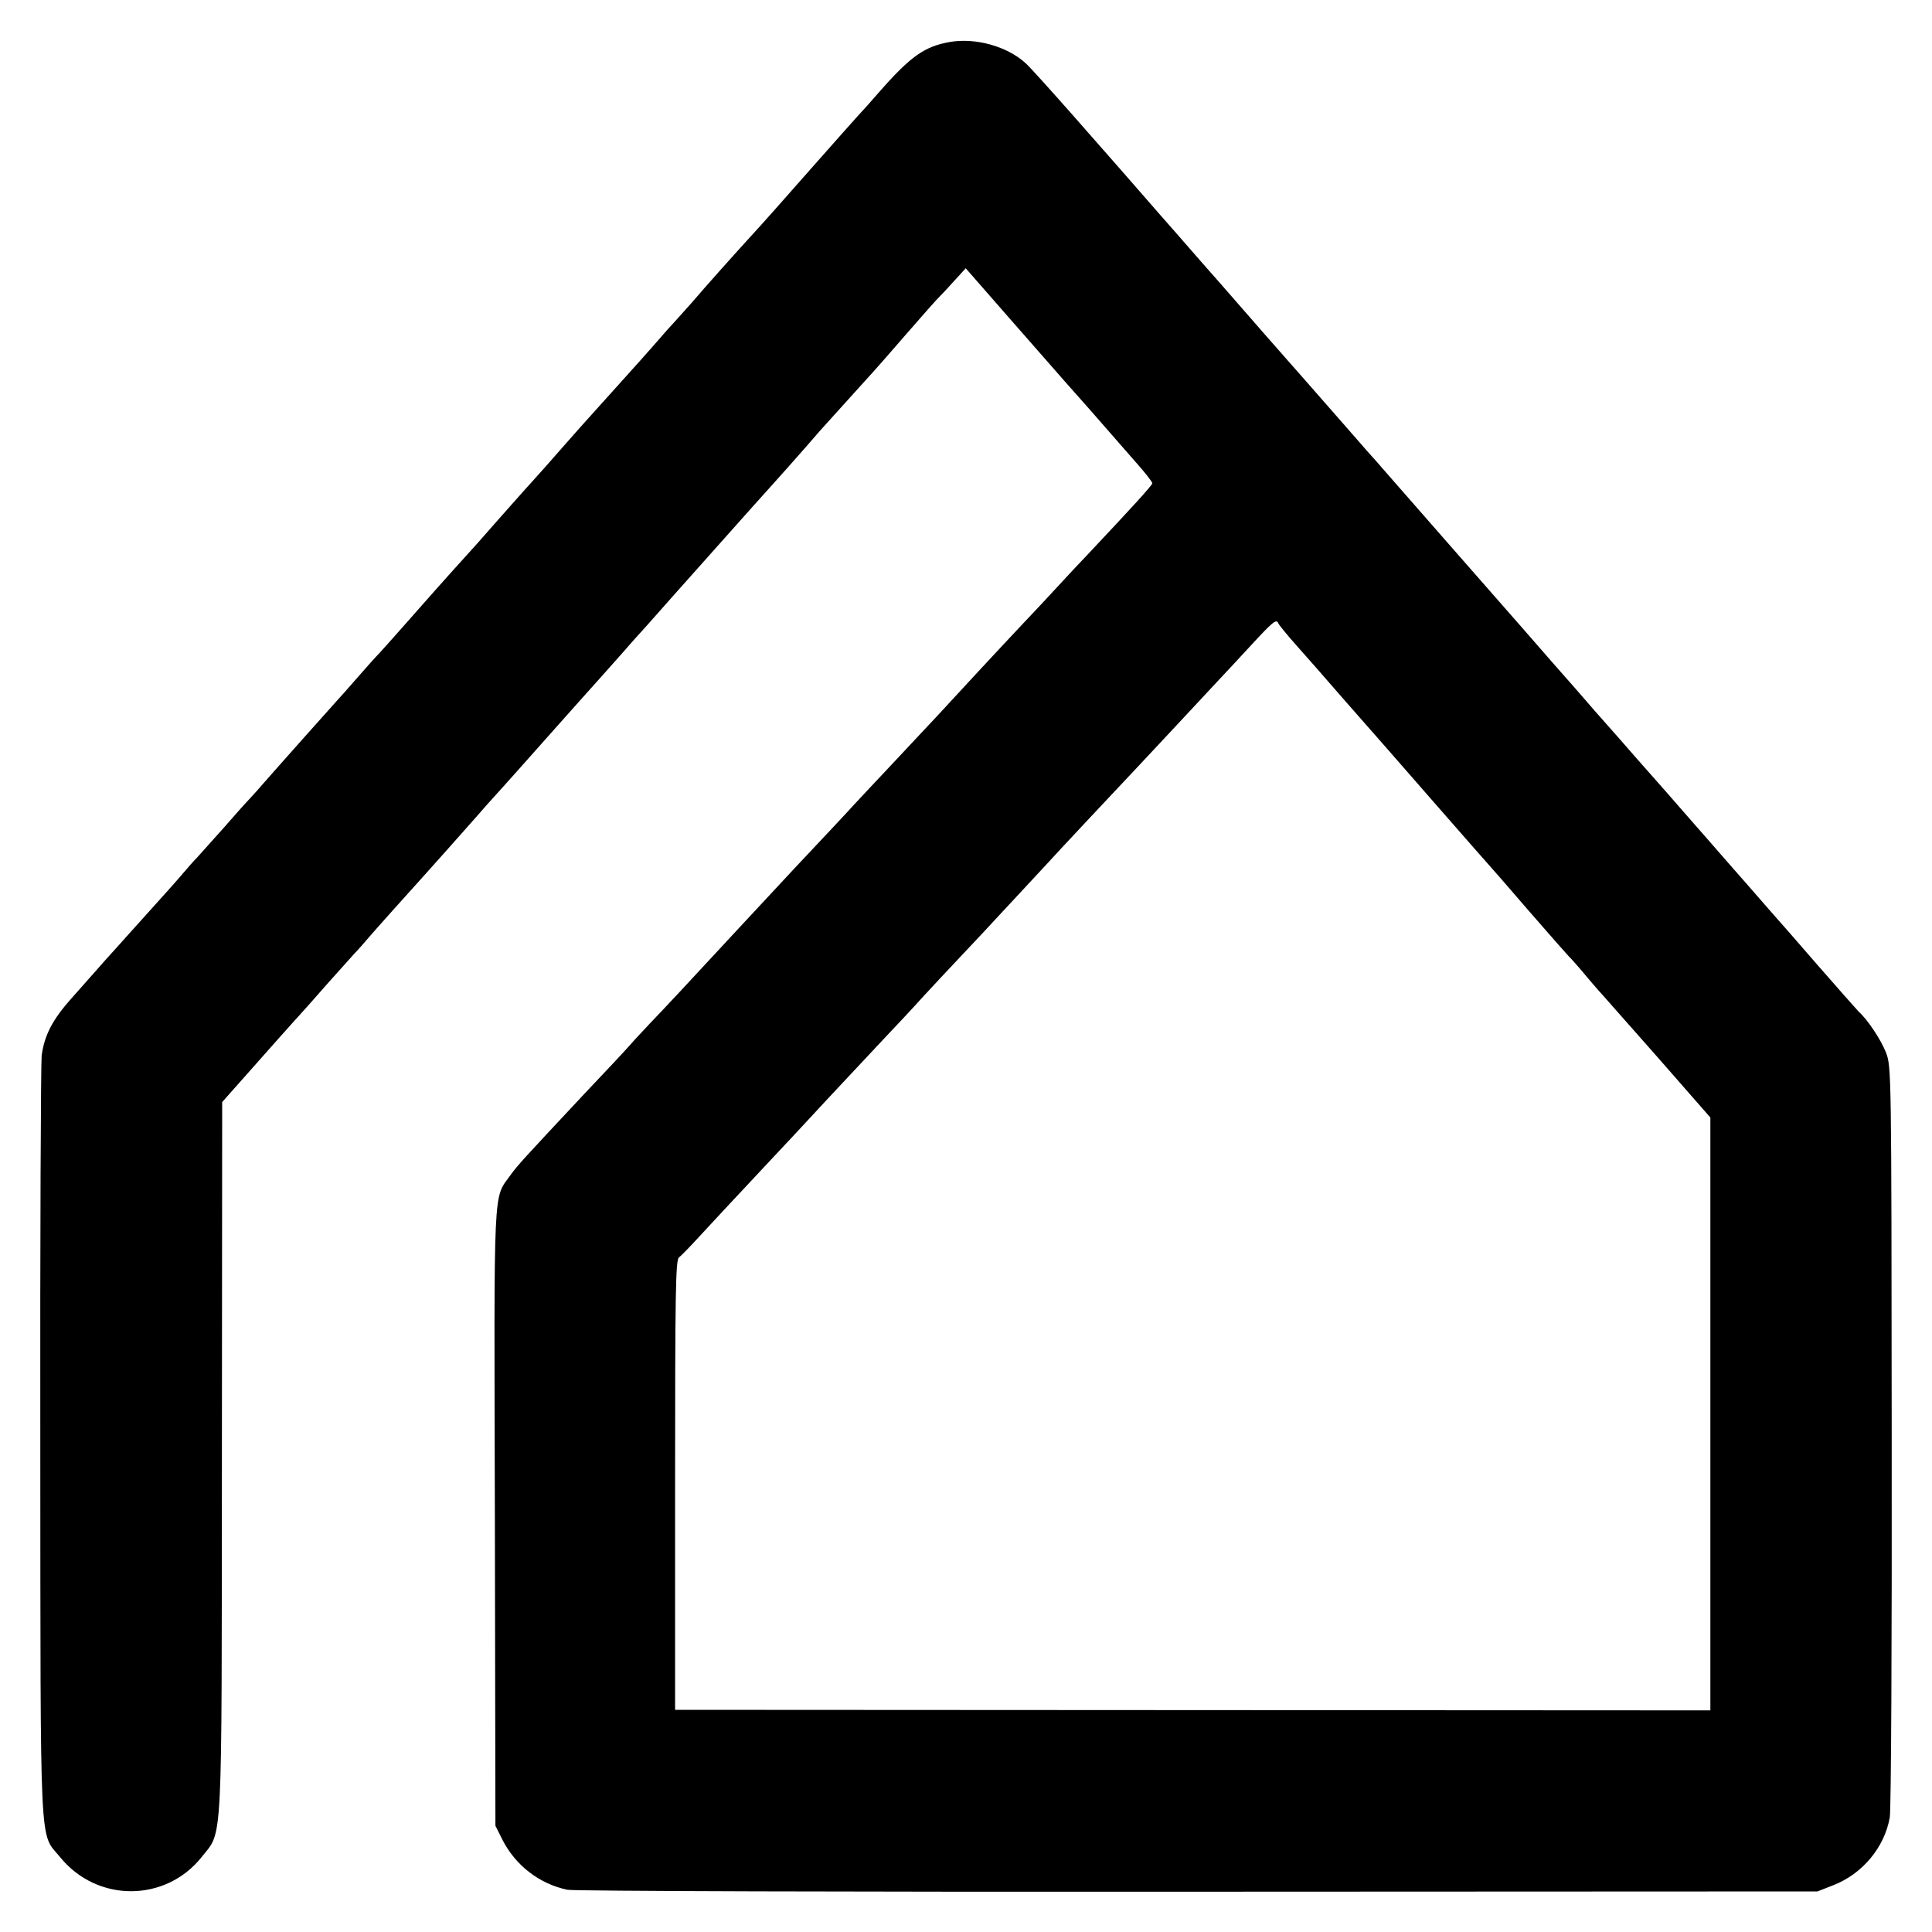
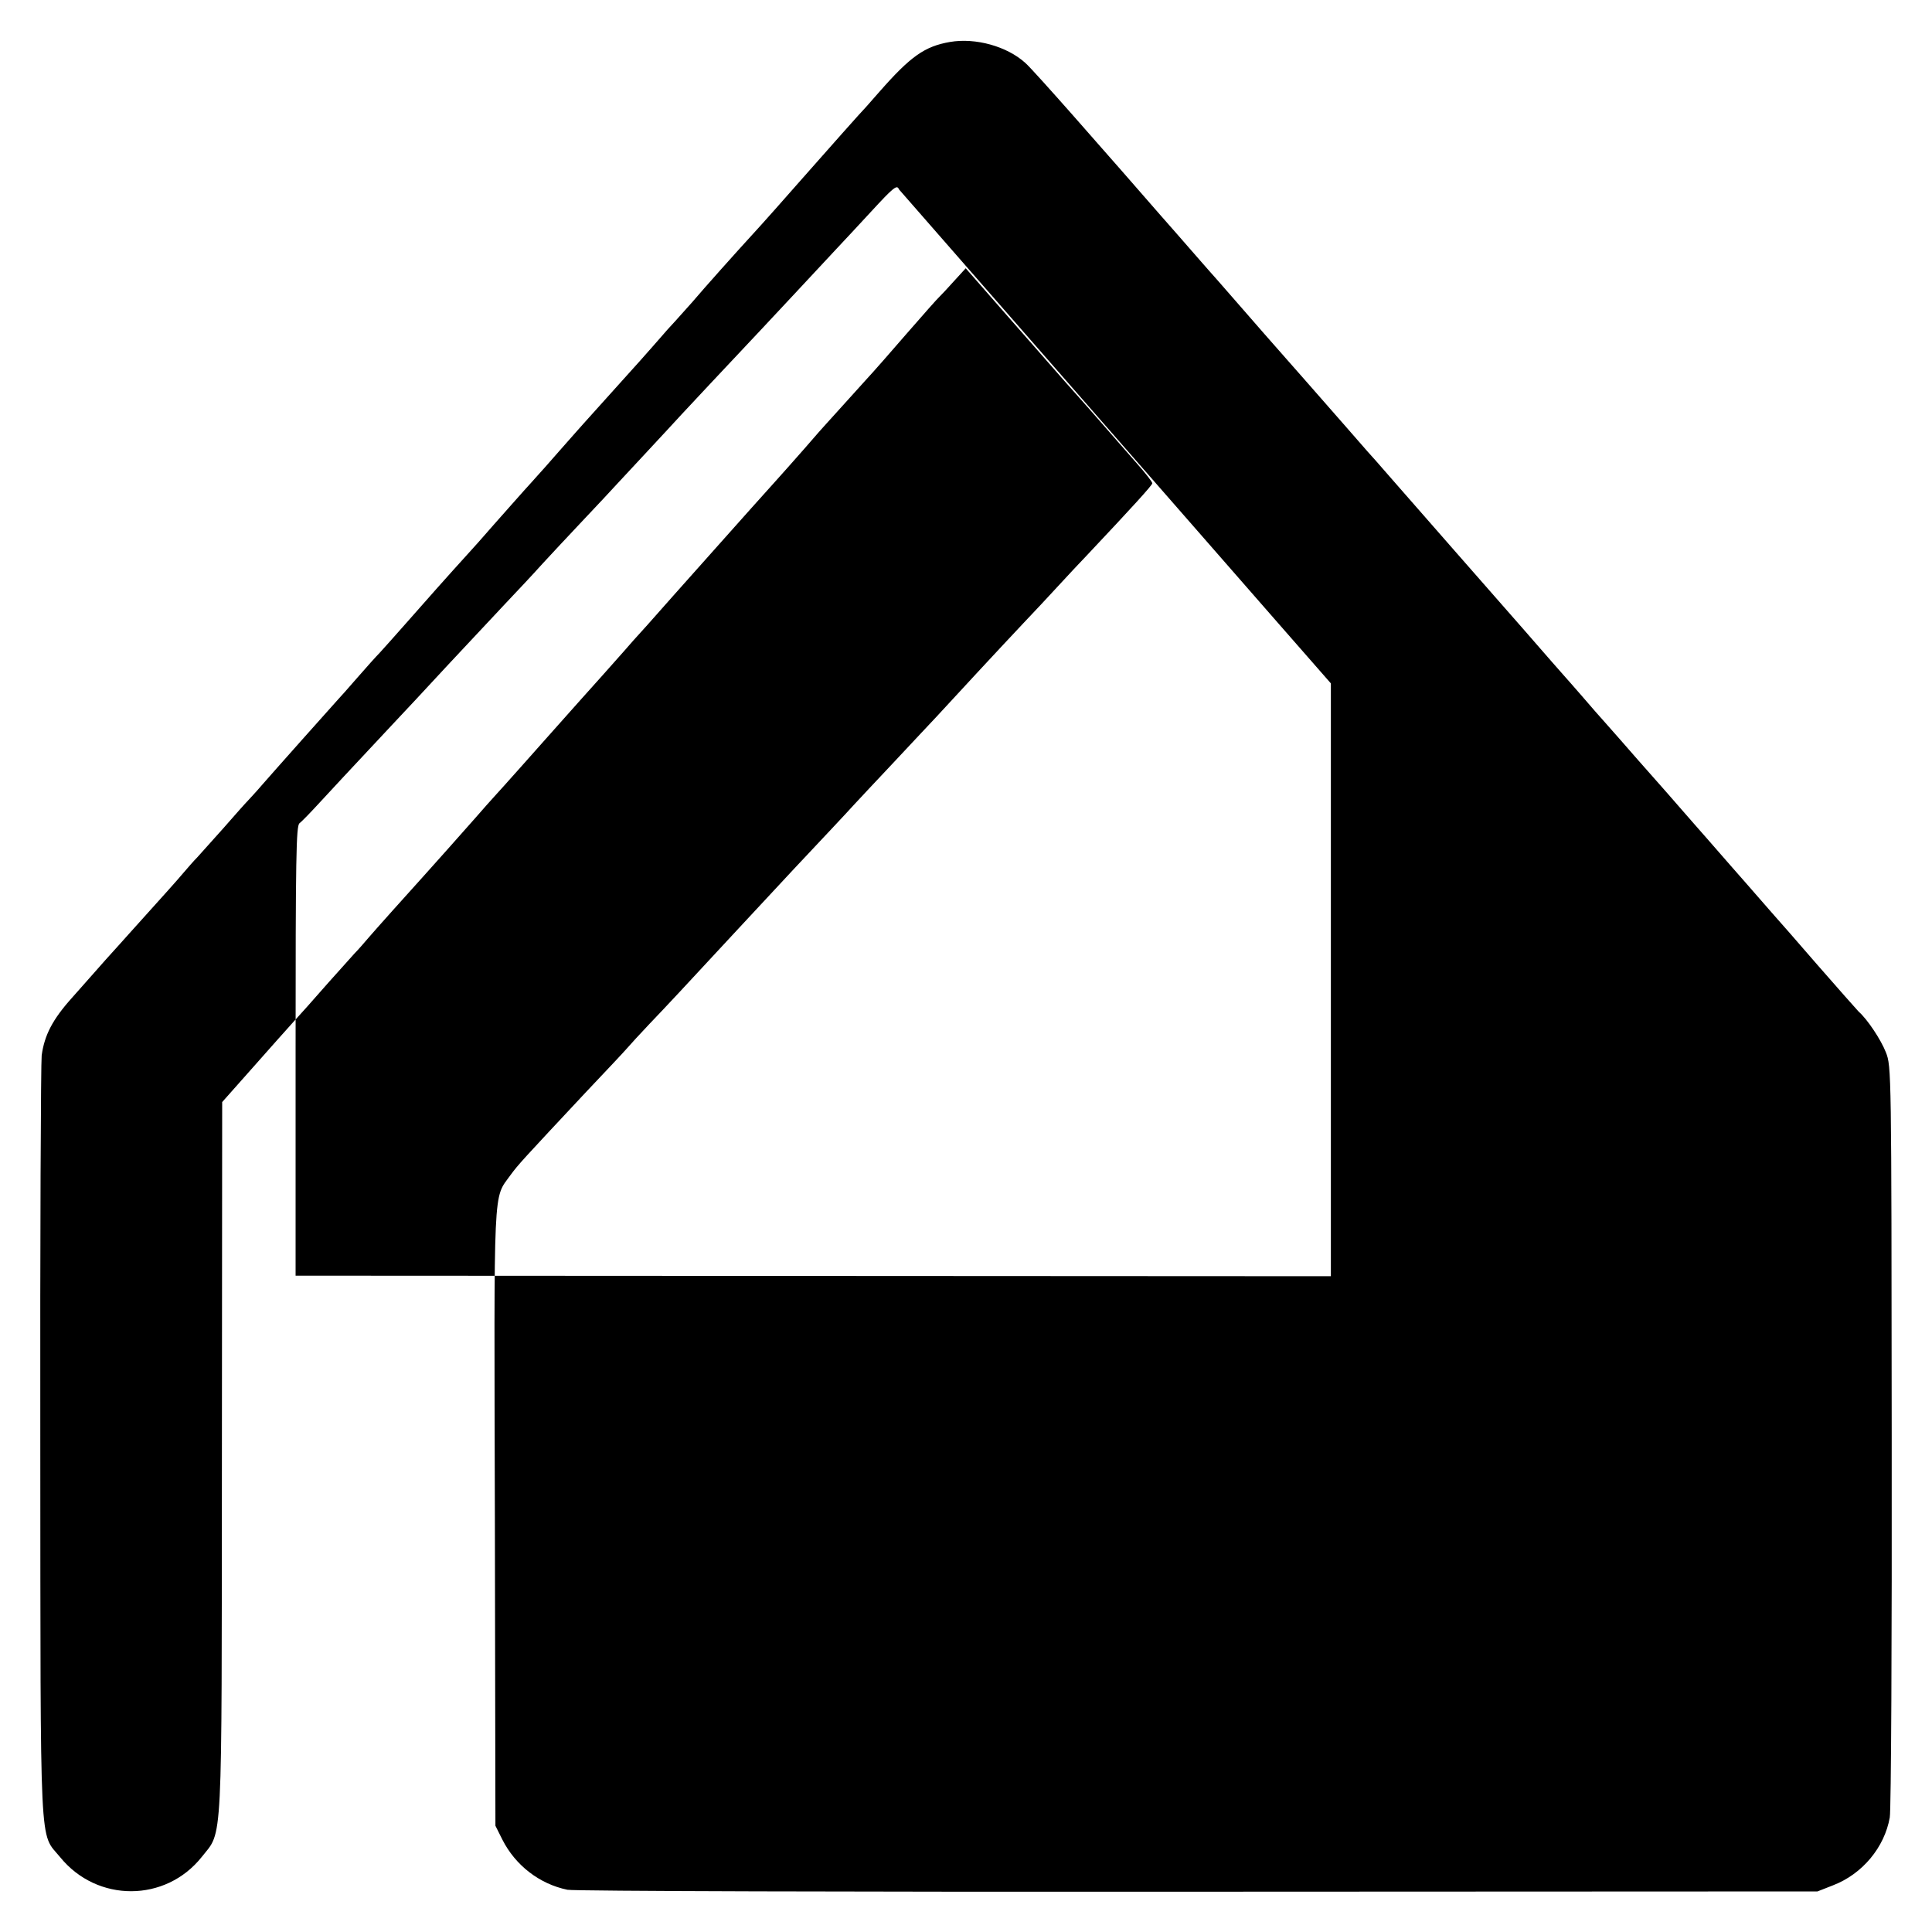
<svg xmlns="http://www.w3.org/2000/svg" version="1.0" width="700pt" height="700pt" viewBox="0 0 700 700" preserveAspectRatio="xMidYMid meet">
  <g transform="translate(0,700) scale(0.1,-0.1)" fill="#000000" stroke="none">
-     <path d="M3442 6848 c-92 -16 -143 -52 -257 -182 -33 -38 -67 -76 -76 -85 -8 -9 -87 -97 -174 -196 -87 -99 -181 -205 -209 -235 -56 -61 -175 -194 -219 -246 -16 -18 -43 -48 -60 -67 -18 -19 -41 -45 -52 -58 -11 -13 -45 -51 -74 -84 -54 -60 -187 -208 -206 -229 -5 -6 -44 -49 -85 -96 -41 -47 -79 -90 -85 -96 -5 -6 -26 -29 -45 -50 -19 -22 -69 -77 -110 -124 -41 -47 -79 -90 -85 -96 -89 -98 -167 -186 -231 -259 -43 -49 -88 -99 -99 -111 -11 -11 -47 -51 -80 -89 -33 -38 -64 -73 -70 -79 -13 -14 -241 -270 -280 -315 -16 -19 -37 -41 -45 -50 -9 -9 -49 -54 -90 -101 -41 -46 -84 -94 -95 -106 -11 -11 -33 -36 -50 -56 -25 -30 -75 -85 -200 -224 -11 -12 -47 -53 -81 -90 -33 -38 -89 -100 -123 -139 -71 -79 -100 -136 -110 -209 -3 -28 -6 -661 -5 -1406 1 -1515 -4 -1406 72 -1499 134 -165 382 -164 513 1 77 98 72 8 73 1449 l1 1286 110 124 c60 68 126 142 145 163 50 55 48 53 130 146 41 46 84 94 95 106 11 11 33 36 49 55 23 27 143 161 201 225 20 22 143 160 186 209 24 28 60 68 79 89 19 21 40 44 45 50 6 6 64 72 130 146 66 74 125 140 130 146 20 22 138 154 157 176 11 13 48 55 83 93 34 39 142 160 240 270 98 110 196 220 219 245 23 25 72 81 111 125 38 44 74 85 80 91 5 6 44 48 85 94 41 46 80 88 85 94 6 6 59 67 119 136 60 69 114 130 120 135 6 6 30 31 53 57 l42 46 153 -175 c84 -96 158 -180 164 -187 5 -6 63 -72 129 -146 65 -74 143 -164 174 -199 31 -35 56 -67 56 -72 0 -7 -74 -88 -236 -260 -24 -25 -71 -75 -103 -110 -32 -35 -91 -98 -130 -139 -68 -72 -262 -281 -314 -338 -14 -15 -81 -86 -149 -159 -69 -73 -136 -145 -150 -160 -26 -29 -94 -101 -218 -233 -38 -41 -128 -138 -200 -215 -203 -219 -255 -275 -322 -345 -34 -36 -70 -75 -81 -88 -11 -13 -78 -84 -149 -159 -232 -248 -245 -262 -273 -300 -64 -90 -60 -10 -57 -1241 l2 -1117 25 -50 c47 -93 134 -161 236 -182 22 -5 1049 -8 2284 -7 l2245 1 56 22 c107 41 187 138 206 246 5 28 8 651 7 1385 -1 1322 -1 1336 -21 1387 -18 46 -67 120 -99 148 -6 6 -73 82 -150 170 -76 88 -141 162 -144 165 -3 3 -34 39 -70 80 -36 41 -67 77 -70 80 -3 3 -34 39 -70 80 -36 41 -67 77 -70 80 -3 3 -34 39 -70 80 -36 41 -67 77 -70 80 -3 3 -41 46 -84 95 -43 50 -95 108 -115 131 -20 22 -61 69 -91 104 -30 34 -59 68 -65 74 -11 12 -57 65 -146 167 -98 111 -431 492 -489 558 -30 35 -64 73 -75 85 -11 13 -45 51 -76 87 -75 86 -207 236 -245 279 -17 19 -80 91 -140 160 -60 69 -111 127 -114 130 -3 3 -34 39 -70 80 -36 41 -67 77 -70 80 -3 3 -50 57 -105 120 -55 63 -102 117 -105 120 -3 3 -68 77 -145 165 -77 87 -153 172 -170 187 -66 60 -180 92 -273 76z m1190 -2107 c2 -5 30 -40 64 -78 33 -37 114 -129 178 -203 65 -74 130 -148 145 -165 14 -16 105 -120 201 -230 96 -110 177 -202 180 -205 3 -3 66 -75 139 -160 74 -85 139 -159 145 -165 6 -5 36 -39 66 -75 30 -36 58 -67 61 -70 3 -3 91 -103 196 -222 l190 -217 0 -1074 0 -1074 -1876 1 -1875 1 0 814 c0 703 2 815 14 825 8 6 42 41 74 76 56 61 91 98 261 280 39 41 131 140 205 220 74 79 167 178 206 220 39 41 100 106 135 145 35 38 92 99 126 135 34 36 76 81 95 101 18 20 83 89 144 155 61 65 123 133 138 149 23 25 157 168 286 305 24 26 209 223 280 300 19 20 73 78 120 129 83 90 95 100 102 82z" />
+     <path d="M3442 6848 c-92 -16 -143 -52 -257 -182 -33 -38 -67 -76 -76 -85 -8 -9 -87 -97 -174 -196 -87 -99 -181 -205 -209 -235 -56 -61 -175 -194 -219 -246 -16 -18 -43 -48 -60 -67 -18 -19 -41 -45 -52 -58 -11 -13 -45 -51 -74 -84 -54 -60 -187 -208 -206 -229 -5 -6 -44 -49 -85 -96 -41 -47 -79 -90 -85 -96 -5 -6 -26 -29 -45 -50 -19 -22 -69 -77 -110 -124 -41 -47 -79 -90 -85 -96 -89 -98 -167 -186 -231 -259 -43 -49 -88 -99 -99 -111 -11 -11 -47 -51 -80 -89 -33 -38 -64 -73 -70 -79 -13 -14 -241 -270 -280 -315 -16 -19 -37 -41 -45 -50 -9 -9 -49 -54 -90 -101 -41 -46 -84 -94 -95 -106 -11 -11 -33 -36 -50 -56 -25 -30 -75 -85 -200 -224 -11 -12 -47 -53 -81 -90 -33 -38 -89 -100 -123 -139 -71 -79 -100 -136 -110 -209 -3 -28 -6 -661 -5 -1406 1 -1515 -4 -1406 72 -1499 134 -165 382 -164 513 1 77 98 72 8 73 1449 l1 1286 110 124 c60 68 126 142 145 163 50 55 48 53 130 146 41 46 84 94 95 106 11 11 33 36 49 55 23 27 143 161 201 225 20 22 143 160 186 209 24 28 60 68 79 89 19 21 40 44 45 50 6 6 64 72 130 146 66 74 125 140 130 146 20 22 138 154 157 176 11 13 48 55 83 93 34 39 142 160 240 270 98 110 196 220 219 245 23 25 72 81 111 125 38 44 74 85 80 91 5 6 44 48 85 94 41 46 80 88 85 94 6 6 59 67 119 136 60 69 114 130 120 135 6 6 30 31 53 57 l42 46 153 -175 c84 -96 158 -180 164 -187 5 -6 63 -72 129 -146 65 -74 143 -164 174 -199 31 -35 56 -67 56 -72 0 -7 -74 -88 -236 -260 -24 -25 -71 -75 -103 -110 -32 -35 -91 -98 -130 -139 -68 -72 -262 -281 -314 -338 -14 -15 -81 -86 -149 -159 -69 -73 -136 -145 -150 -160 -26 -29 -94 -101 -218 -233 -38 -41 -128 -138 -200 -215 -203 -219 -255 -275 -322 -345 -34 -36 -70 -75 -81 -88 -11 -13 -78 -84 -149 -159 -232 -248 -245 -262 -273 -300 -64 -90 -60 -10 -57 -1241 l2 -1117 25 -50 c47 -93 134 -161 236 -182 22 -5 1049 -8 2284 -7 l2245 1 56 22 c107 41 187 138 206 246 5 28 8 651 7 1385 -1 1322 -1 1336 -21 1387 -18 46 -67 120 -99 148 -6 6 -73 82 -150 170 -76 88 -141 162 -144 165 -3 3 -34 39 -70 80 -36 41 -67 77 -70 80 -3 3 -34 39 -70 80 -36 41 -67 77 -70 80 -3 3 -34 39 -70 80 -36 41 -67 77 -70 80 -3 3 -41 46 -84 95 -43 50 -95 108 -115 131 -20 22 -61 69 -91 104 -30 34 -59 68 -65 74 -11 12 -57 65 -146 167 -98 111 -431 492 -489 558 -30 35 -64 73 -75 85 -11 13 -45 51 -76 87 -75 86 -207 236 -245 279 -17 19 -80 91 -140 160 -60 69 -111 127 -114 130 -3 3 -34 39 -70 80 -36 41 -67 77 -70 80 -3 3 -50 57 -105 120 -55 63 -102 117 -105 120 -3 3 -68 77 -145 165 -77 87 -153 172 -170 187 -66 60 -180 92 -273 76z m1190 -2107 l190 -217 0 -1074 0 -1074 -1876 1 -1875 1 0 814 c0 703 2 815 14 825 8 6 42 41 74 76 56 61 91 98 261 280 39 41 131 140 205 220 74 79 167 178 206 220 39 41 100 106 135 145 35 38 92 99 126 135 34 36 76 81 95 101 18 20 83 89 144 155 61 65 123 133 138 149 23 25 157 168 286 305 24 26 209 223 280 300 19 20 73 78 120 129 83 90 95 100 102 82z" />
  </g>
</svg>